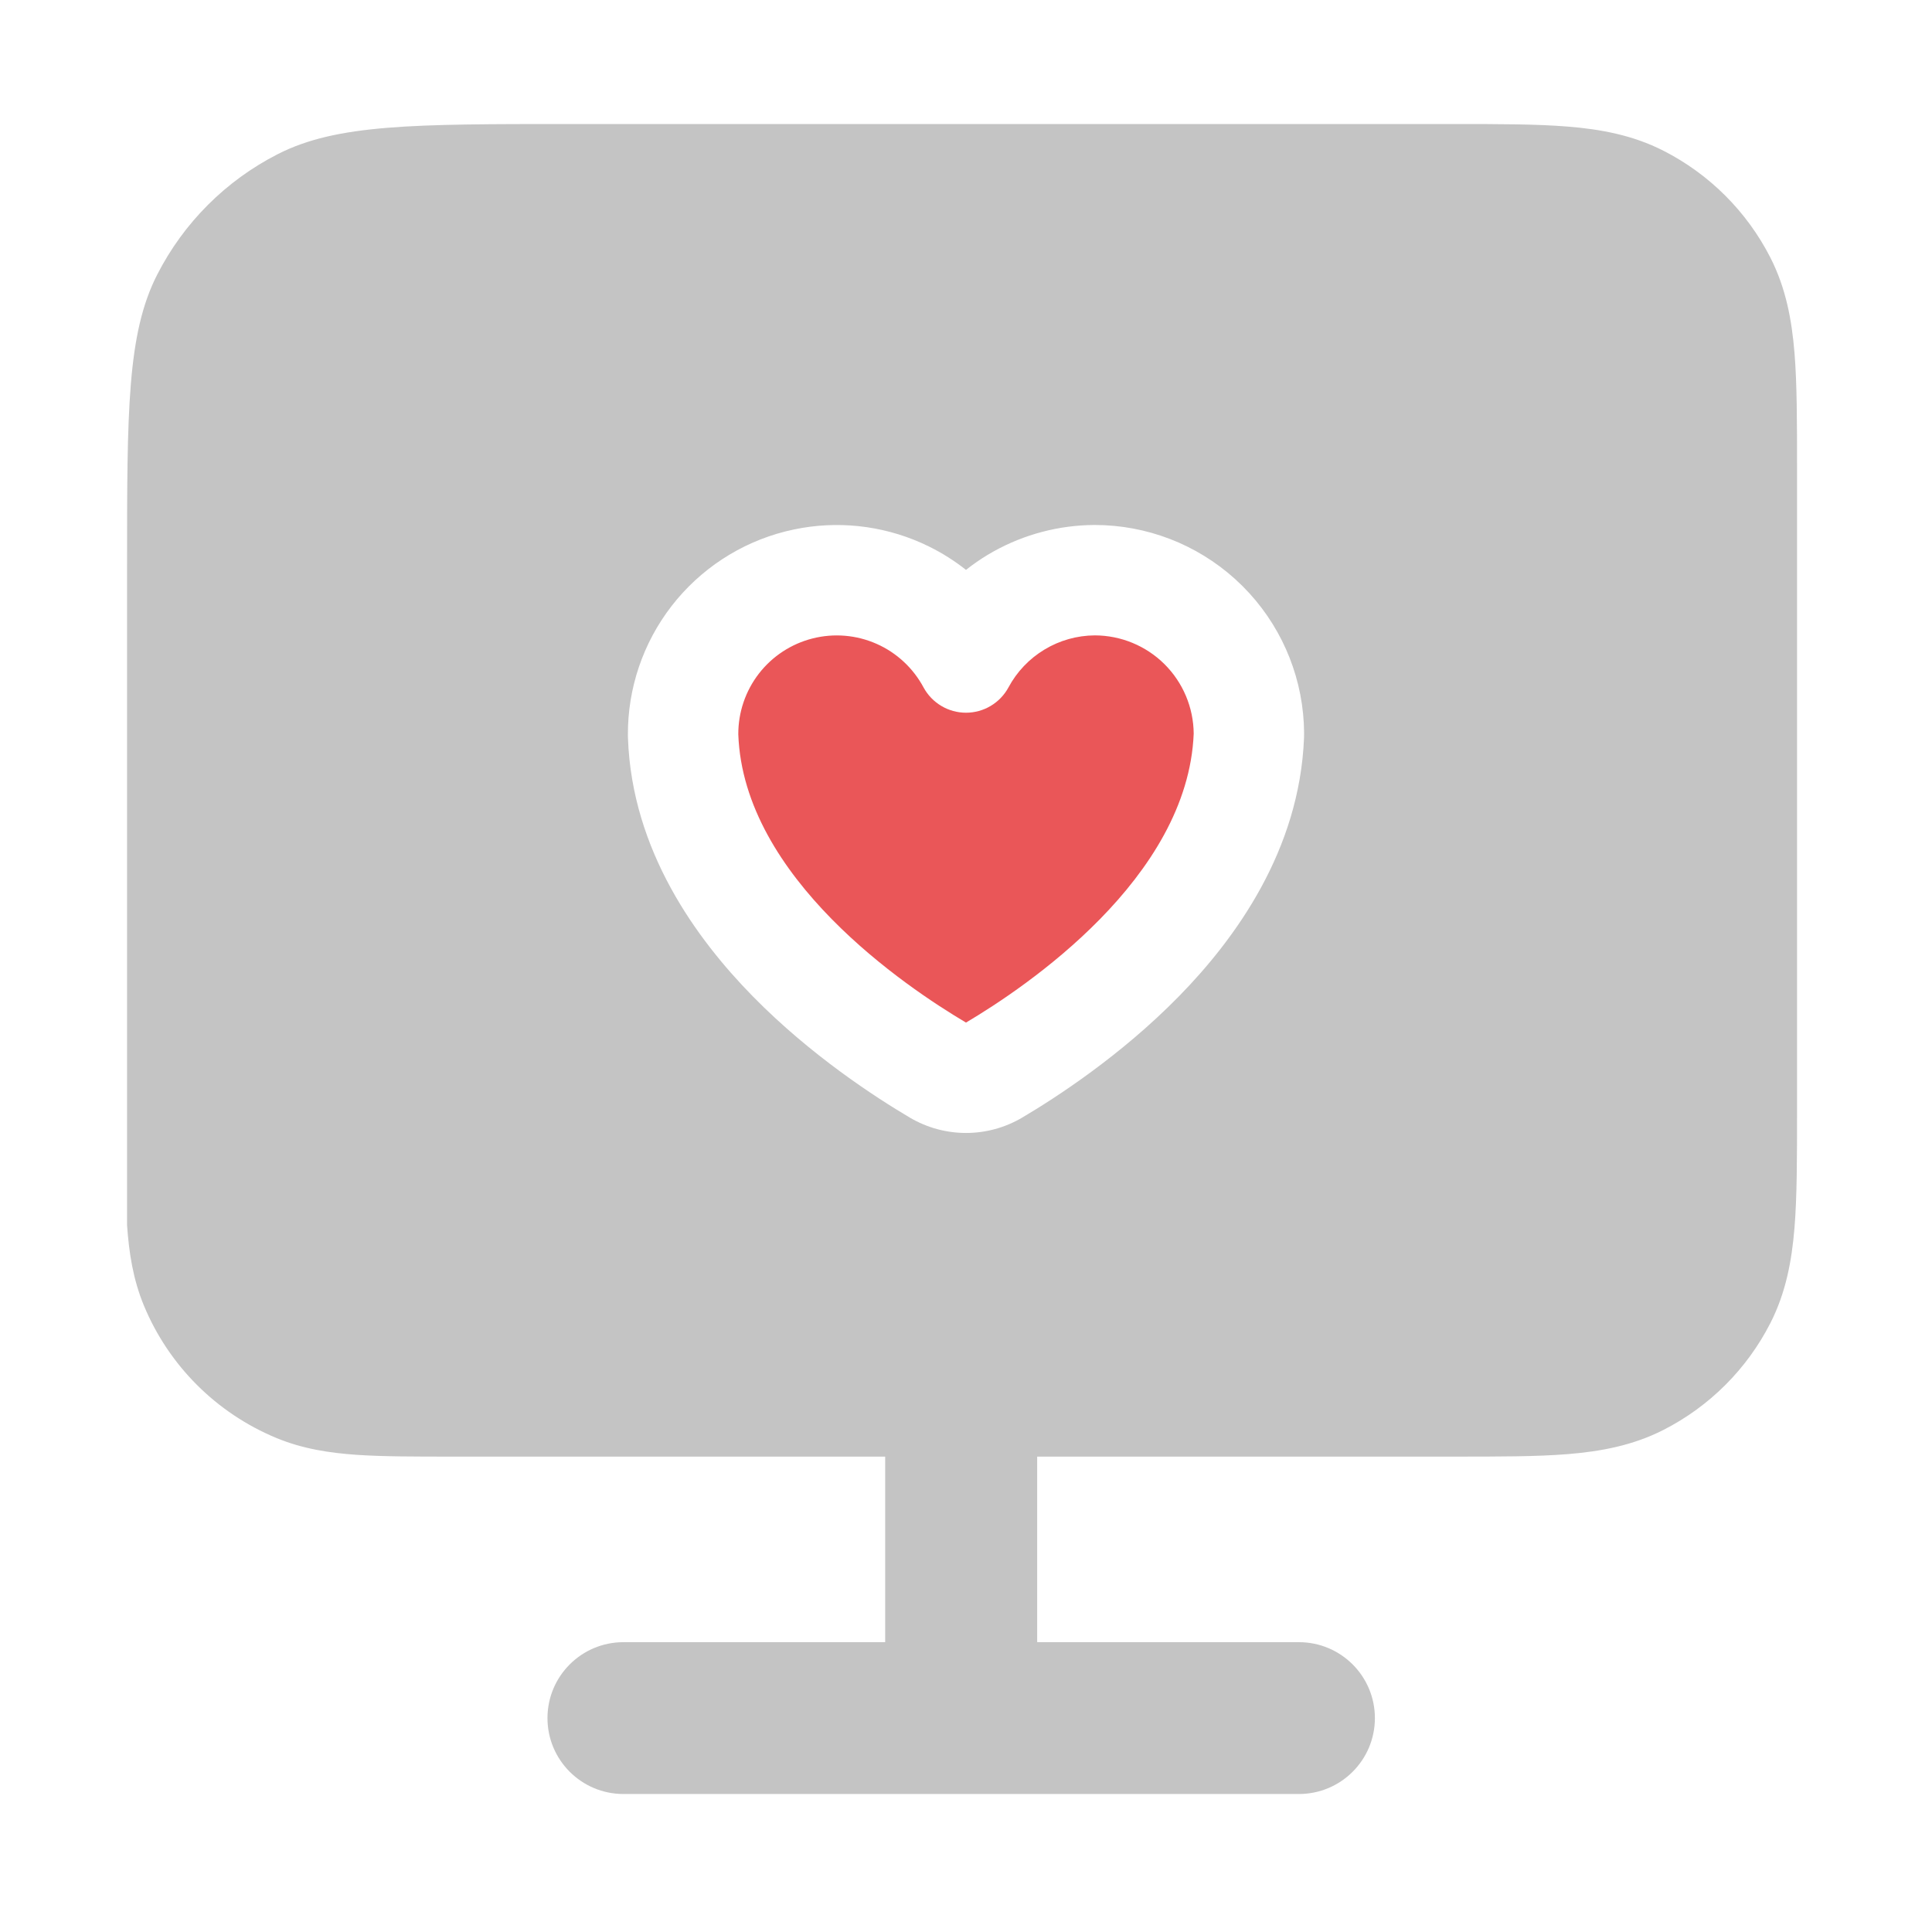
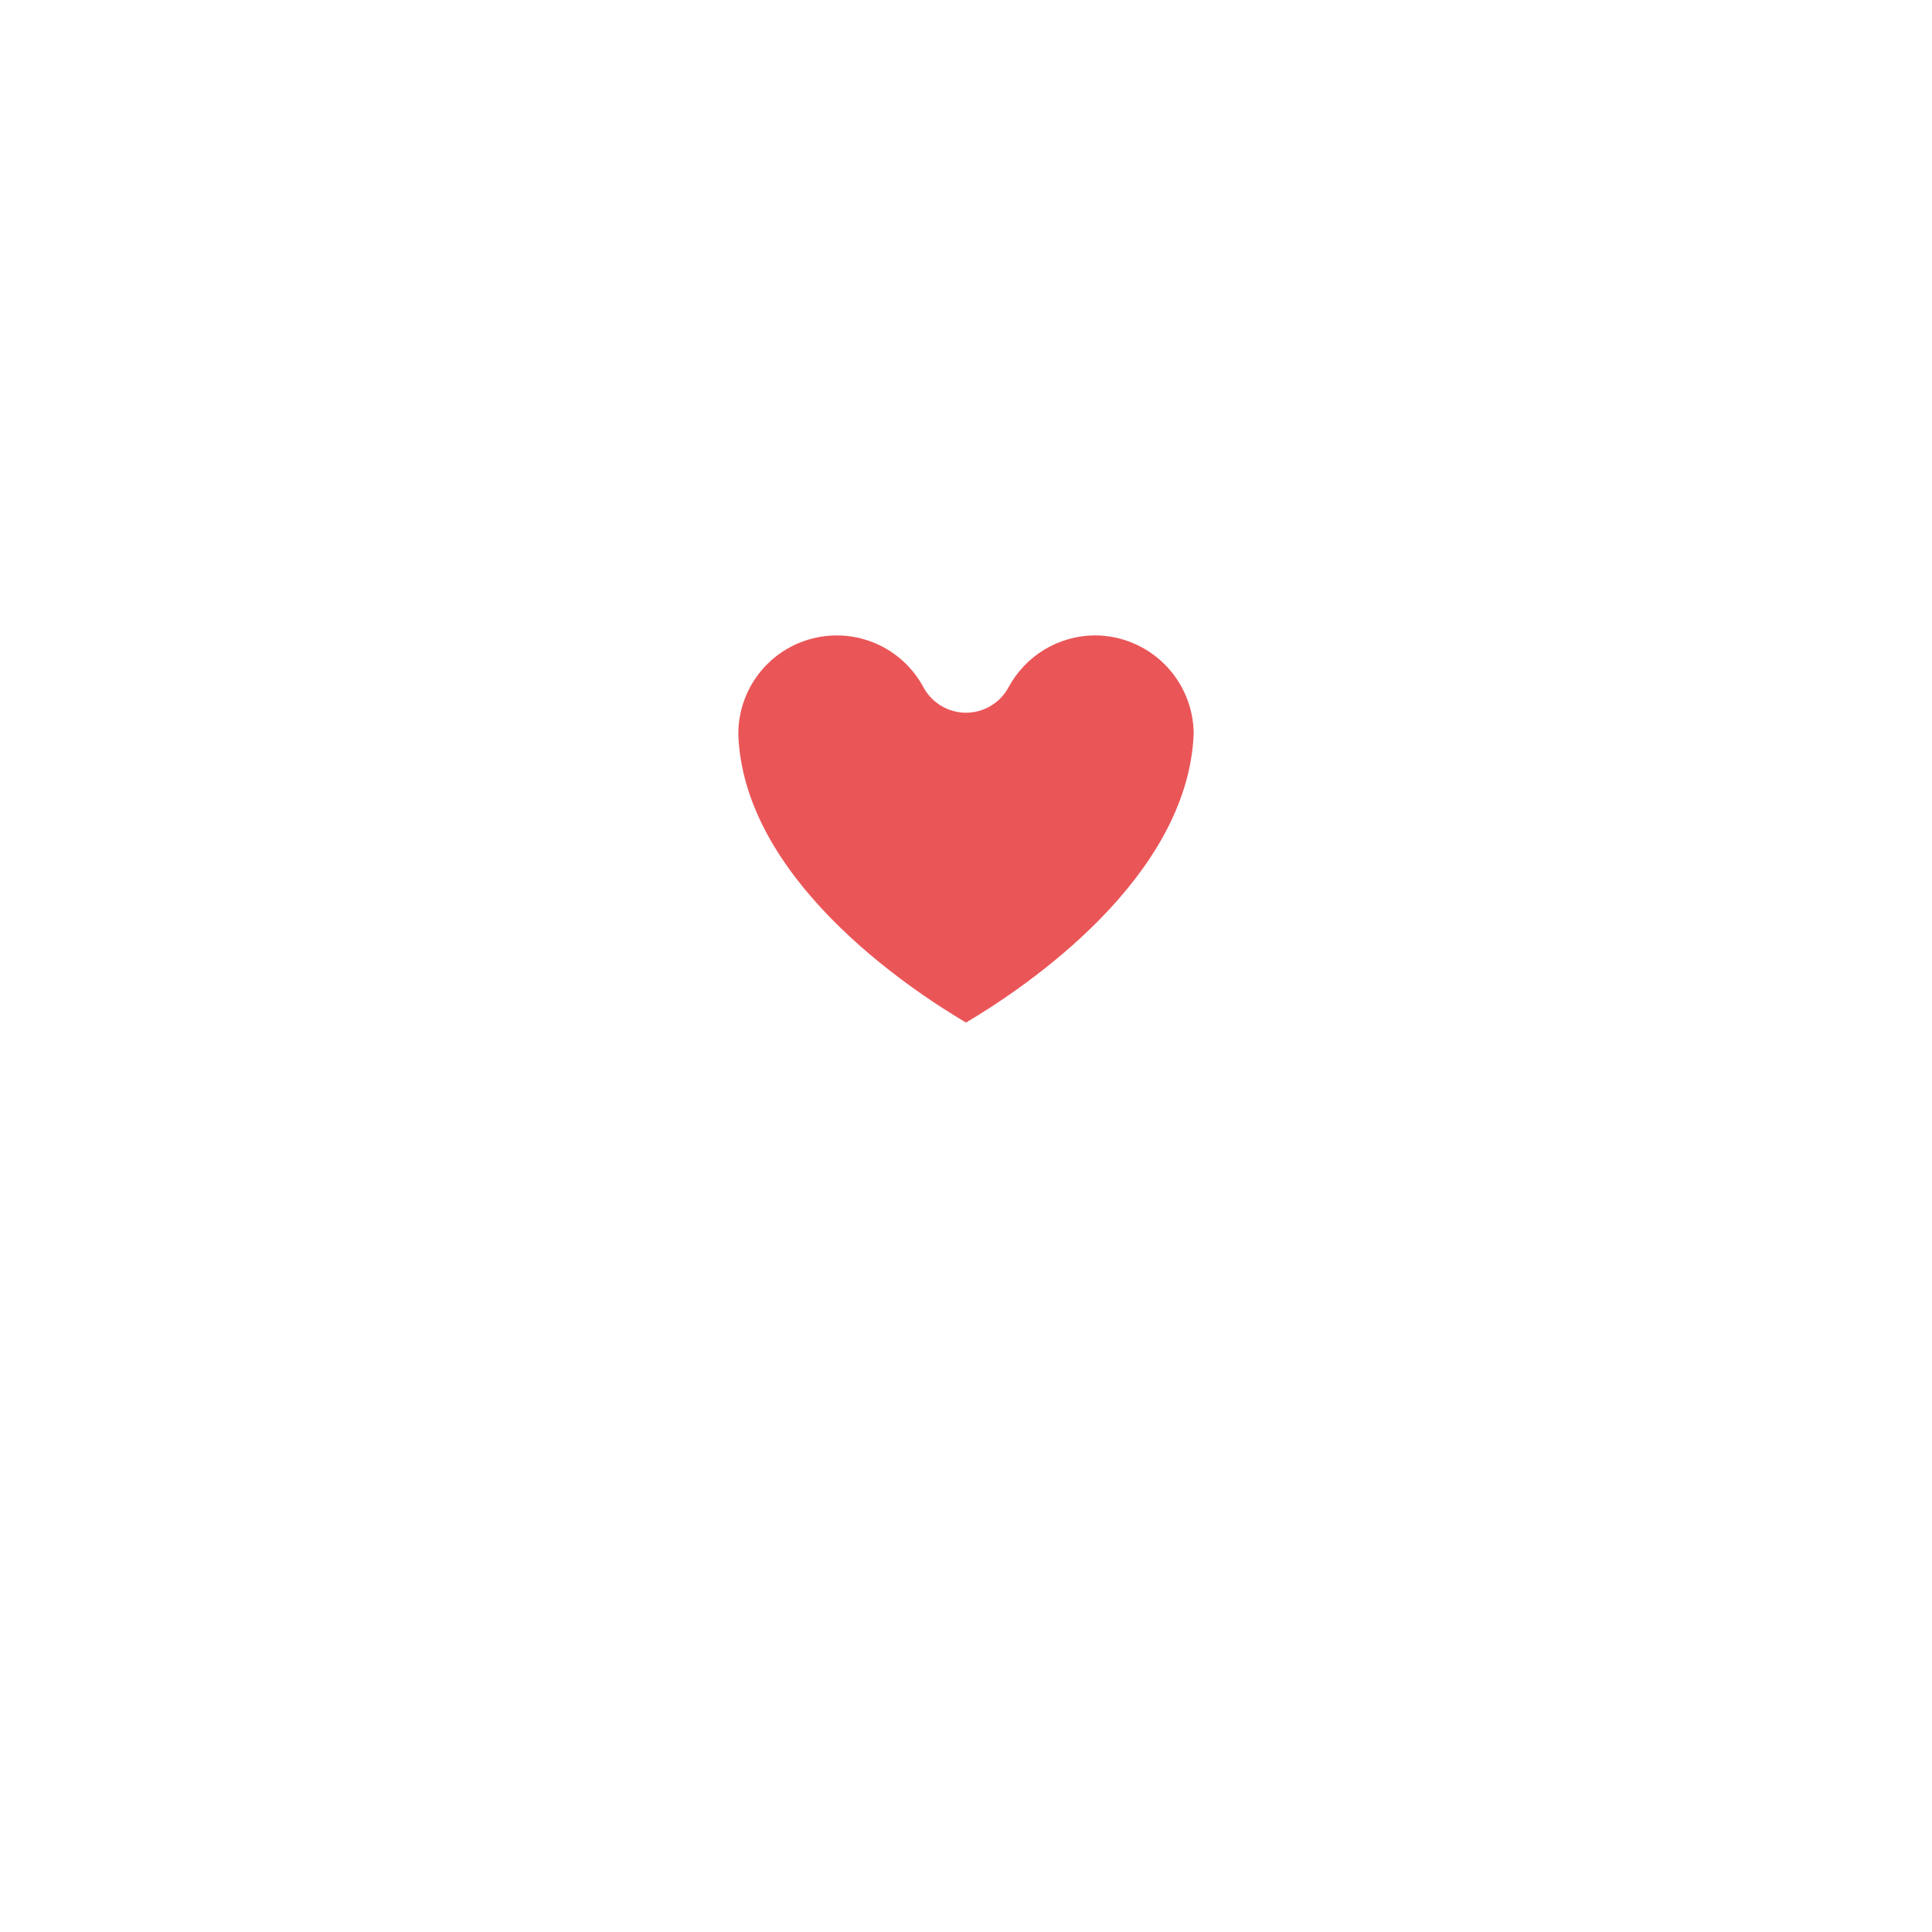
<svg xmlns="http://www.w3.org/2000/svg" width="70" height="70" viewBox="0 0 70 70" fill="none">
  <path d="M39.667 23.021C39.024 23.025 38.393 23.202 37.843 23.535C37.292 23.867 36.841 24.341 36.537 24.909C36.387 25.185 36.165 25.416 35.894 25.577C35.624 25.738 35.315 25.823 35 25.823C34.685 25.823 34.376 25.738 34.106 25.577C33.835 25.416 33.613 25.185 33.463 24.909C33.087 24.206 32.487 23.649 31.759 23.327C31.03 23.005 30.214 22.936 29.441 23.132C28.669 23.327 27.984 23.776 27.496 24.406C27.009 25.036 26.746 25.812 26.75 26.608C26.937 31.808 32.832 35.767 35 37.05C37.161 35.77 43.04 31.819 43.25 26.579C43.242 25.634 42.862 24.73 42.191 24.063C41.52 23.397 40.613 23.023 39.667 23.021Z" fill="#EA5658" />
-   <path d="M52.676 4.494C54.297 4.494 55.677 4.494 56.81 4.587C58.001 4.684 59.159 4.896 60.267 5.46C61.936 6.31 63.293 7.666 64.144 9.333C64.708 10.439 64.92 11.596 65.018 12.785C65.11 13.917 65.11 15.296 65.11 16.915V40.355C65.11 41.974 65.11 43.353 65.018 44.485C64.92 45.674 64.708 46.832 64.144 47.938C63.293 49.605 61.936 50.961 60.267 51.81C59.159 52.374 58.001 52.587 56.81 52.685C55.677 52.777 54.297 52.776 52.676 52.776H37.579V59.499H47.062C48.583 59.499 49.815 60.731 49.815 62.25C49.815 63.769 48.583 65 47.062 65H22.589C21.068 65 19.836 63.769 19.836 62.25C19.836 60.731 21.068 59.499 22.589 59.499H32.072V52.776H16.381C15.032 52.776 13.883 52.776 12.935 52.712C11.942 52.644 10.97 52.496 10.017 52.102C7.843 51.202 6.115 49.477 5.215 47.306C4.82 46.353 4.672 45.382 4.604 44.39V20.494C4.604 14.894 4.604 12.093 5.694 9.954C6.653 8.073 8.183 6.543 10.065 5.584C12.204 4.494 15.004 4.494 20.605 4.494H52.676ZM39.645 19.021C38.366 19.029 37.112 19.359 35.998 19.98L35.777 20.108C35.506 20.272 35.247 20.453 35 20.648C34.586 20.321 34.138 20.037 33.661 19.802L33.375 19.668C31.925 19.027 30.314 18.859 28.768 19.183L28.459 19.254C26.82 19.669 25.368 20.621 24.333 21.957C23.298 23.294 22.741 24.939 22.75 26.63C22.75 26.671 22.752 26.711 22.753 26.752C22.899 30.82 25.23 34.016 27.278 36.102C29.39 38.252 31.736 39.766 32.964 40.492C34.22 41.235 35.781 41.235 37.037 40.492C38.262 39.767 40.603 38.253 42.714 36.099C44.765 34.005 47.084 30.809 47.247 26.739C47.25 26.675 47.251 26.611 47.25 26.547C47.235 24.672 46.526 22.874 45.268 21.495L45.009 21.225L44.737 20.968C43.35 19.72 41.546 19.023 39.671 19.021H39.645ZM34.552 36.778C34.393 36.68 34.222 36.571 34.042 36.453L34.552 36.778ZM34.361 25.701C34.346 25.695 34.331 25.69 34.315 25.684L34.209 25.634C34.259 25.659 34.31 25.681 34.361 25.701ZM35.993 25.514L35.895 25.577C35.947 25.546 35.997 25.51 36.046 25.474C36.028 25.487 36.011 25.501 35.993 25.514Z" fill="#C4C4C4" />
</svg>